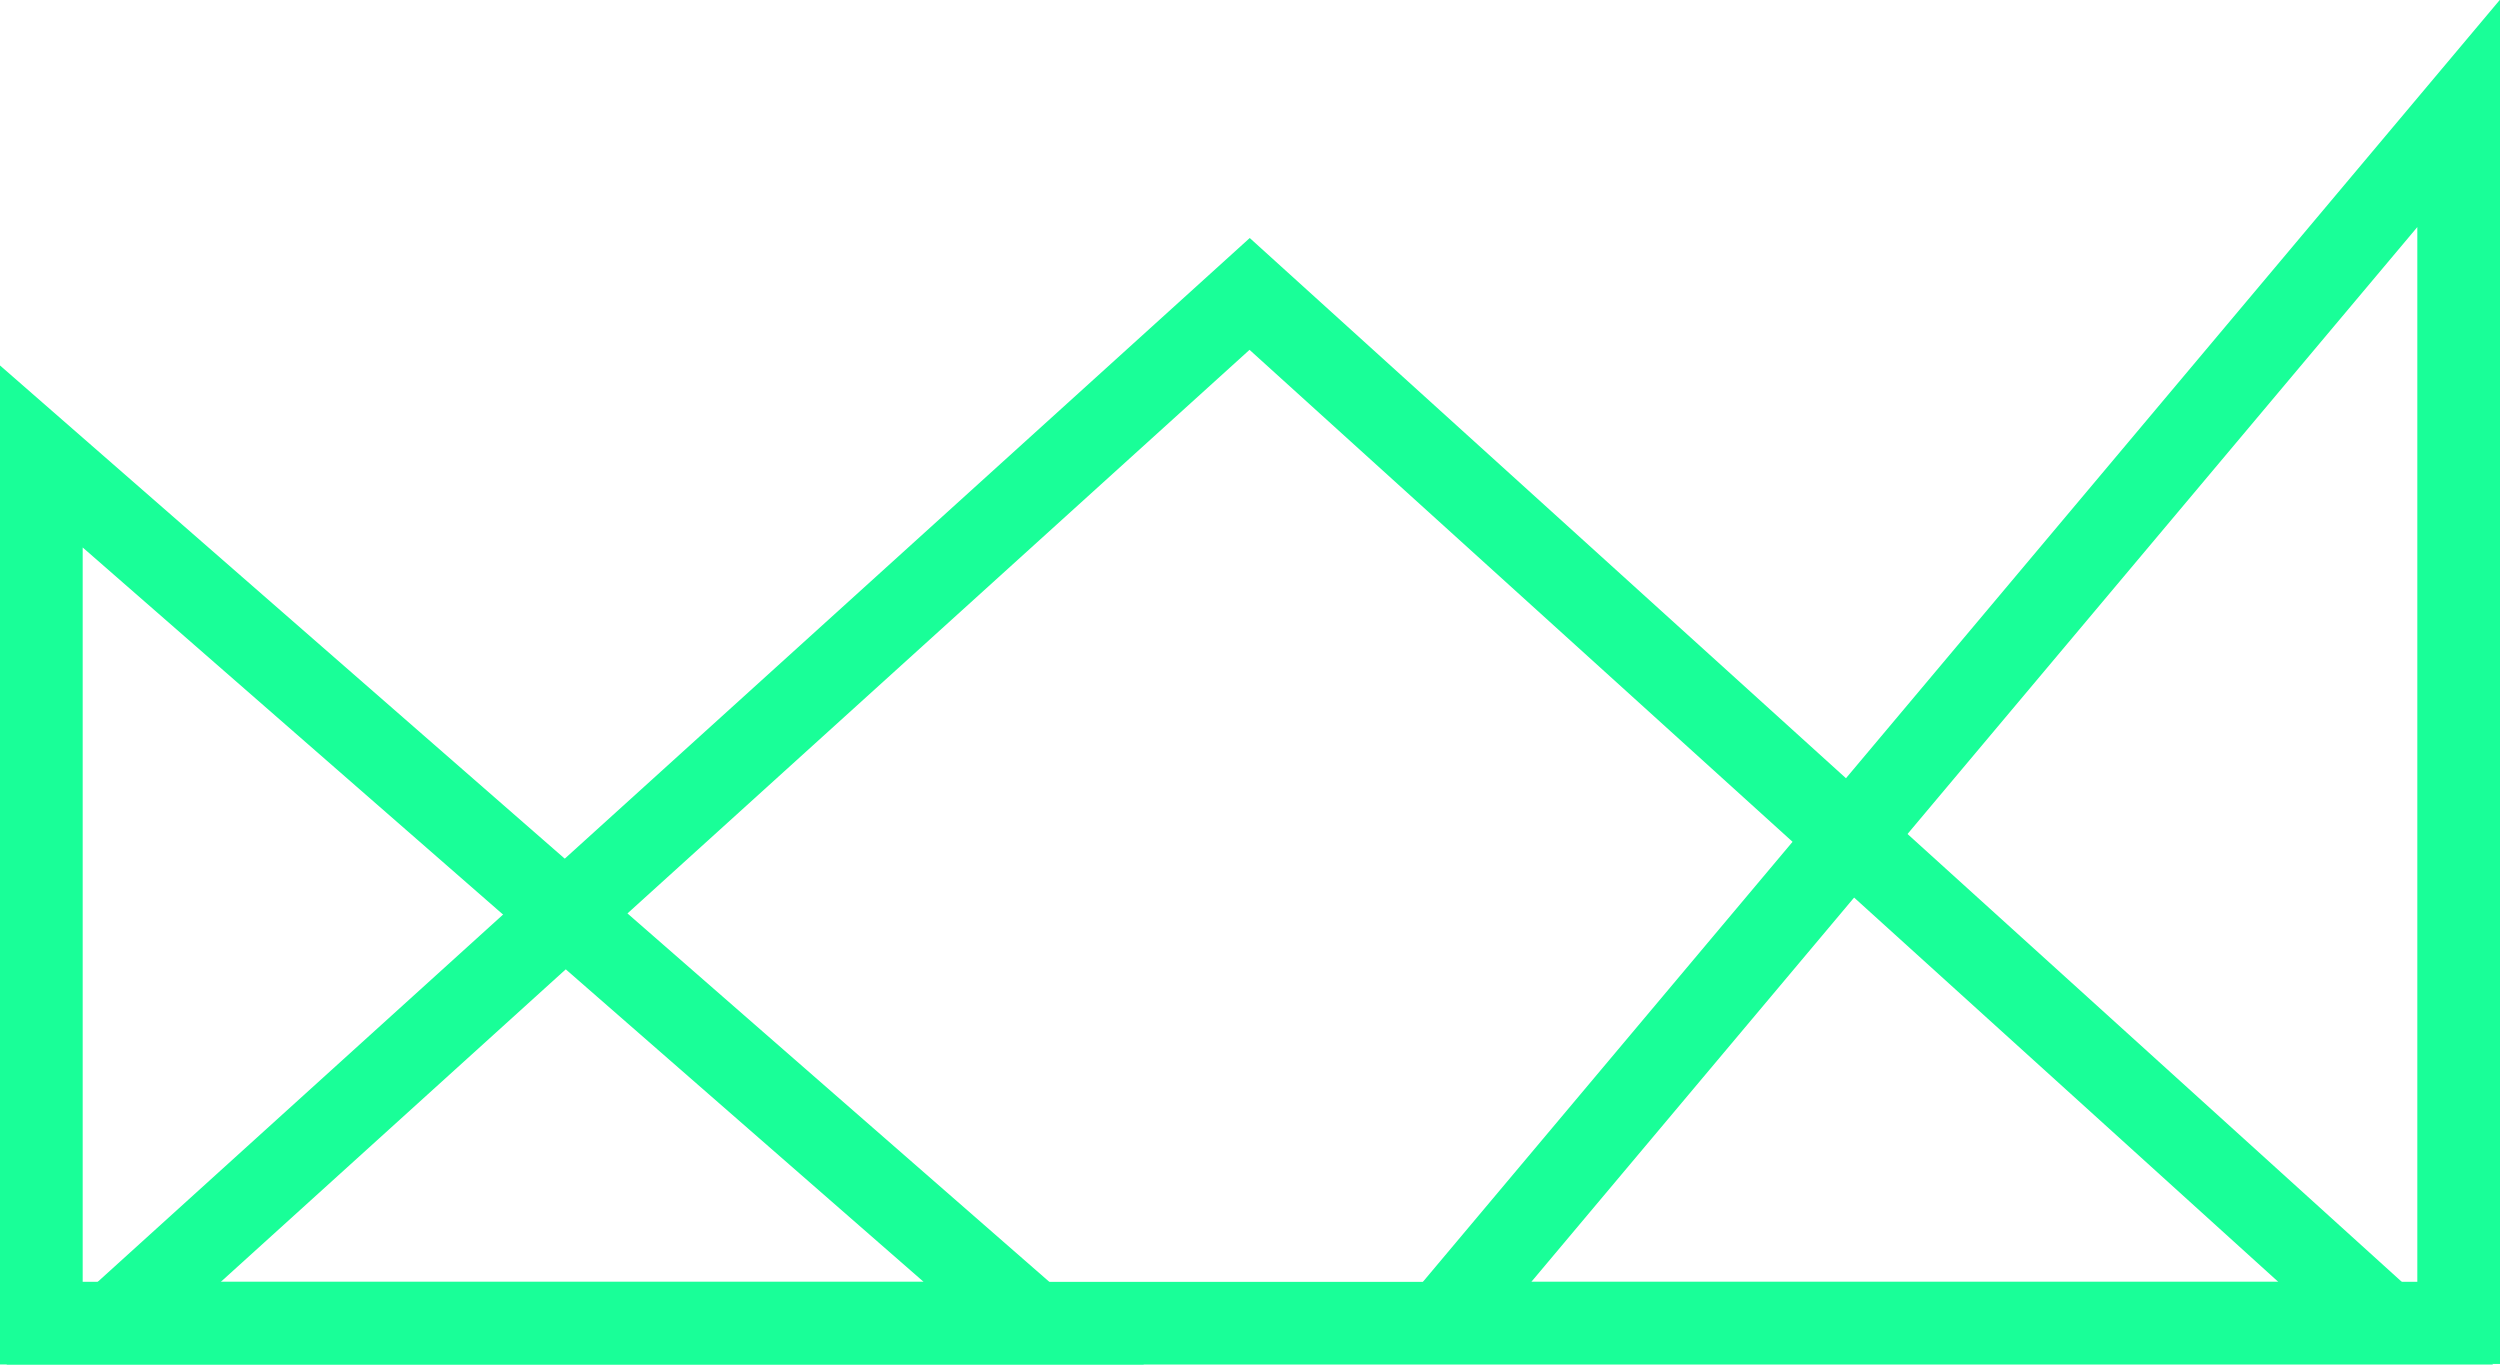
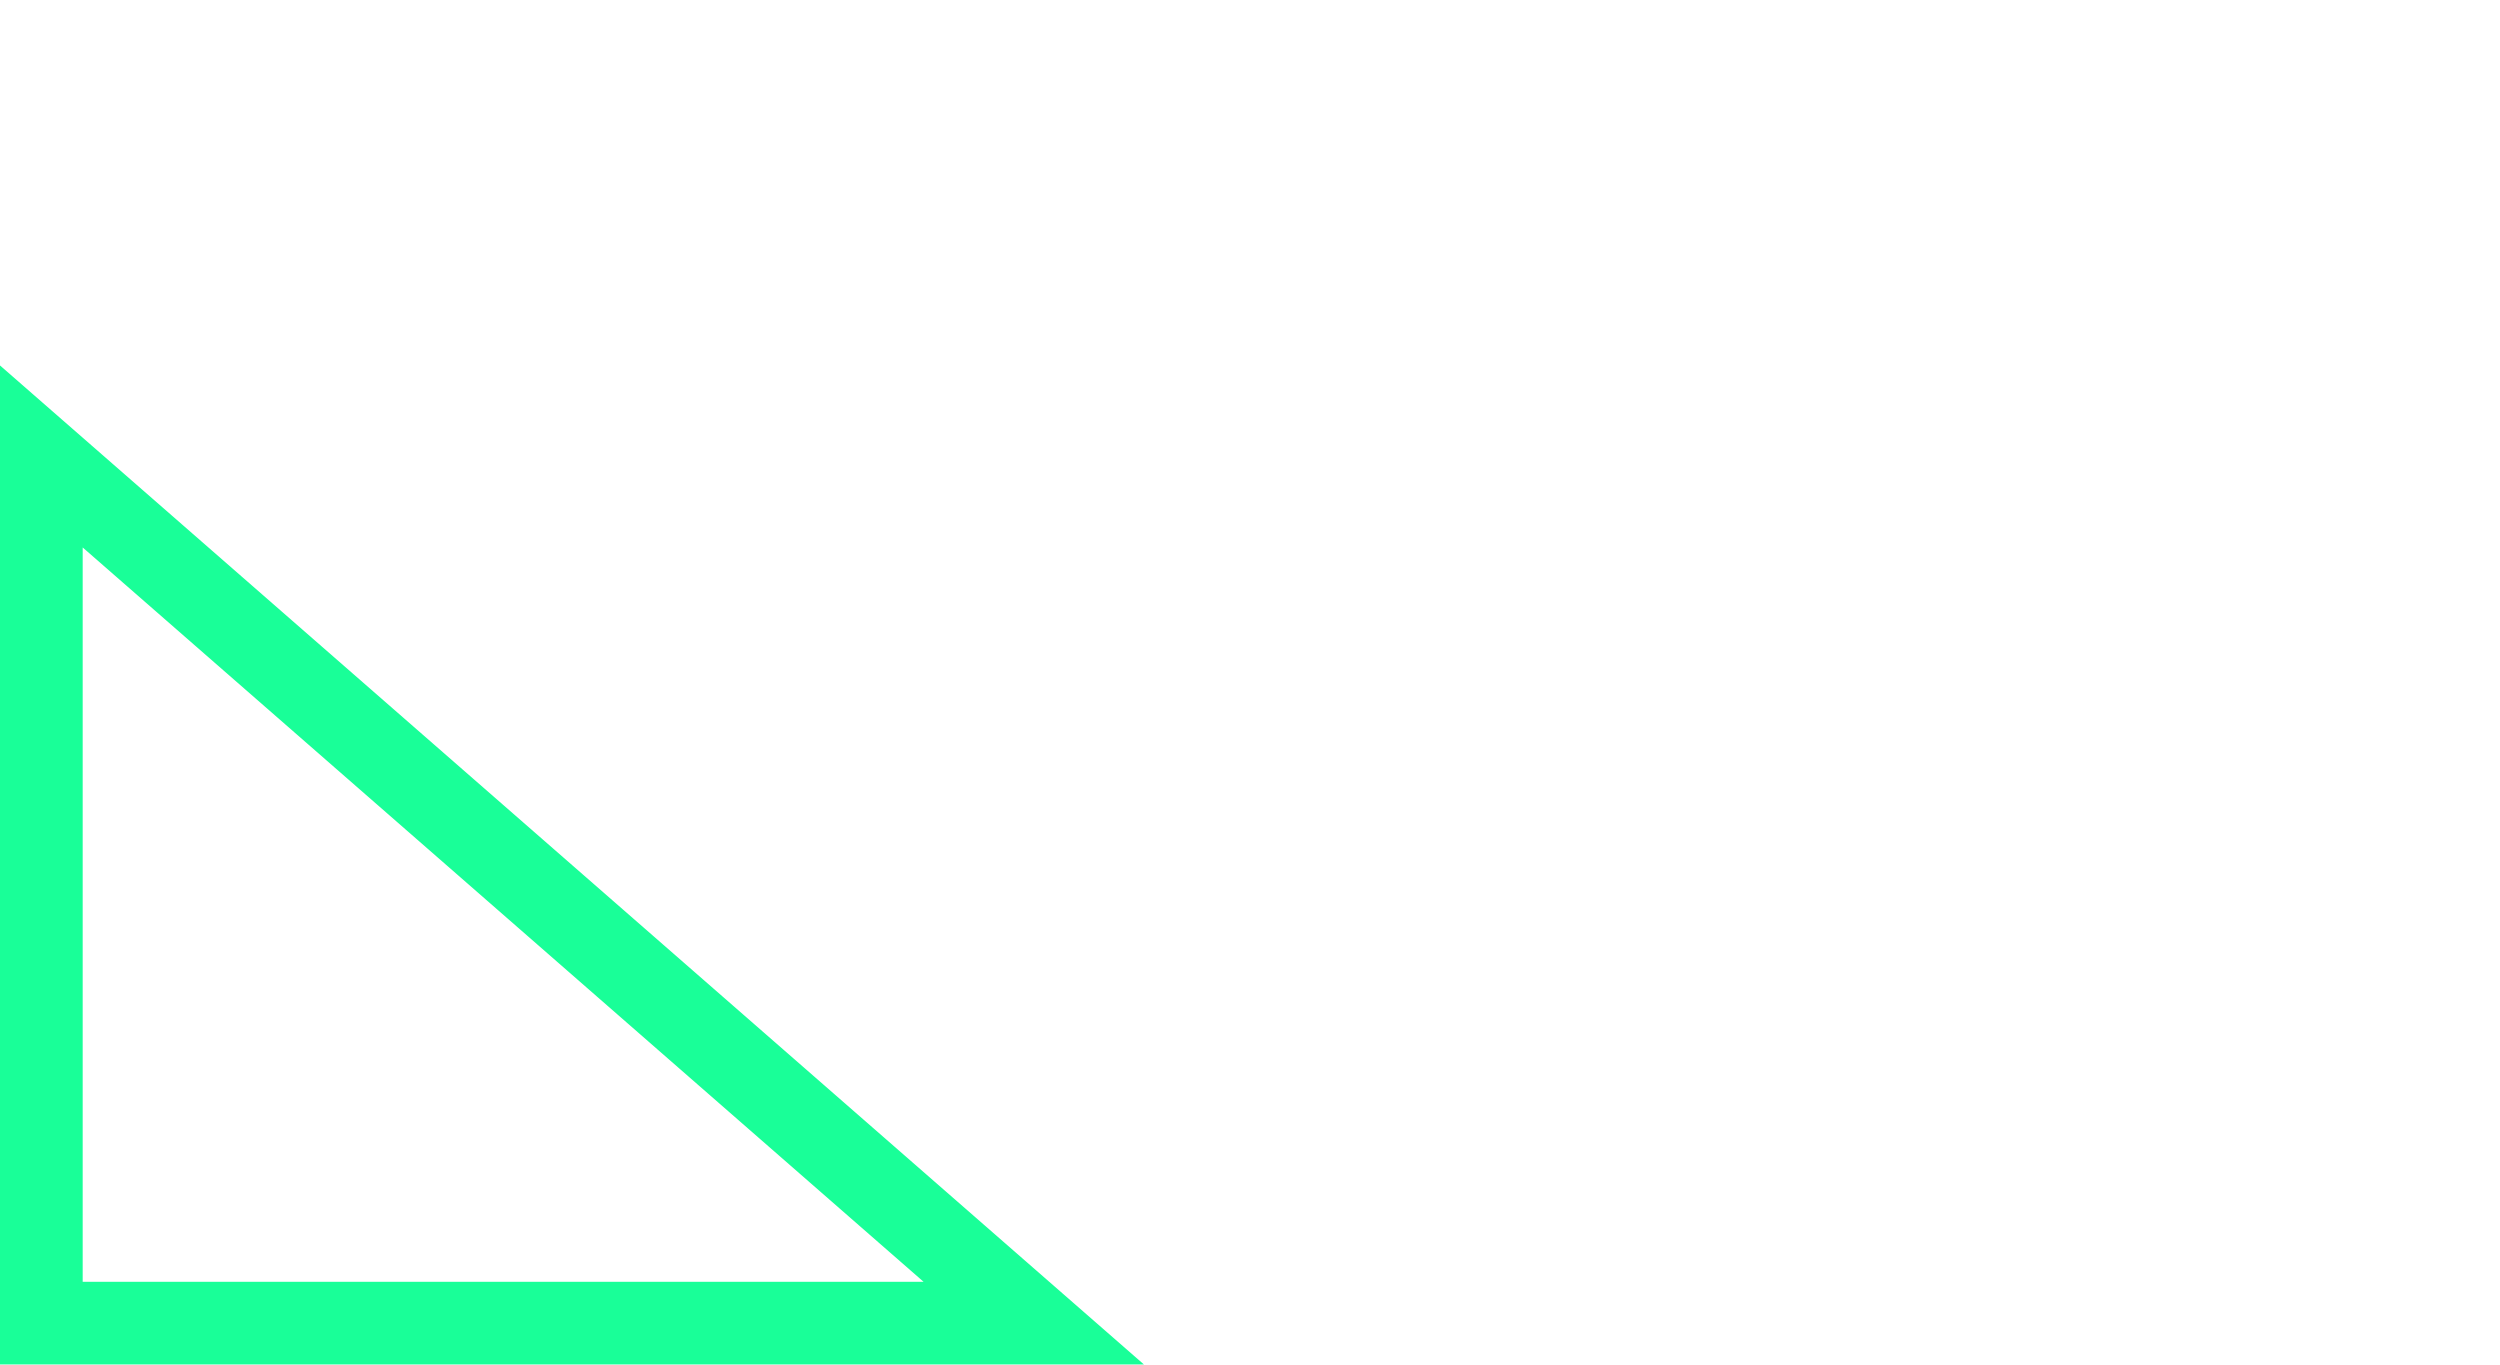
<svg xmlns="http://www.w3.org/2000/svg" viewBox="0 0 241.89 132.03">
  <defs>
    <style>.a{fill:#19ff98;}</style>
  </defs>
  <title>Isotipo EMMA 2019 LightGreen</title>
  <path class="a" d="M17.64,55,99,126.05H17.64V55m-8-17.61v96.66H120.32L9.64,37.39Z" transform="translate(-9.64 -2.03)" />
-   <path class="a" d="M130.52,35.86l99.56,90.2H31l99.56-90.2m0-10.8-120.3,109h240.6l-120.3-109Z" transform="translate(-9.64 -2.03)" />
-   <path class="a" d="M243.53,24V126.05H157.81L243.53,24m8-22-110.89,132H251.53V2Z" transform="translate(-9.64 -2.03)" />
</svg>